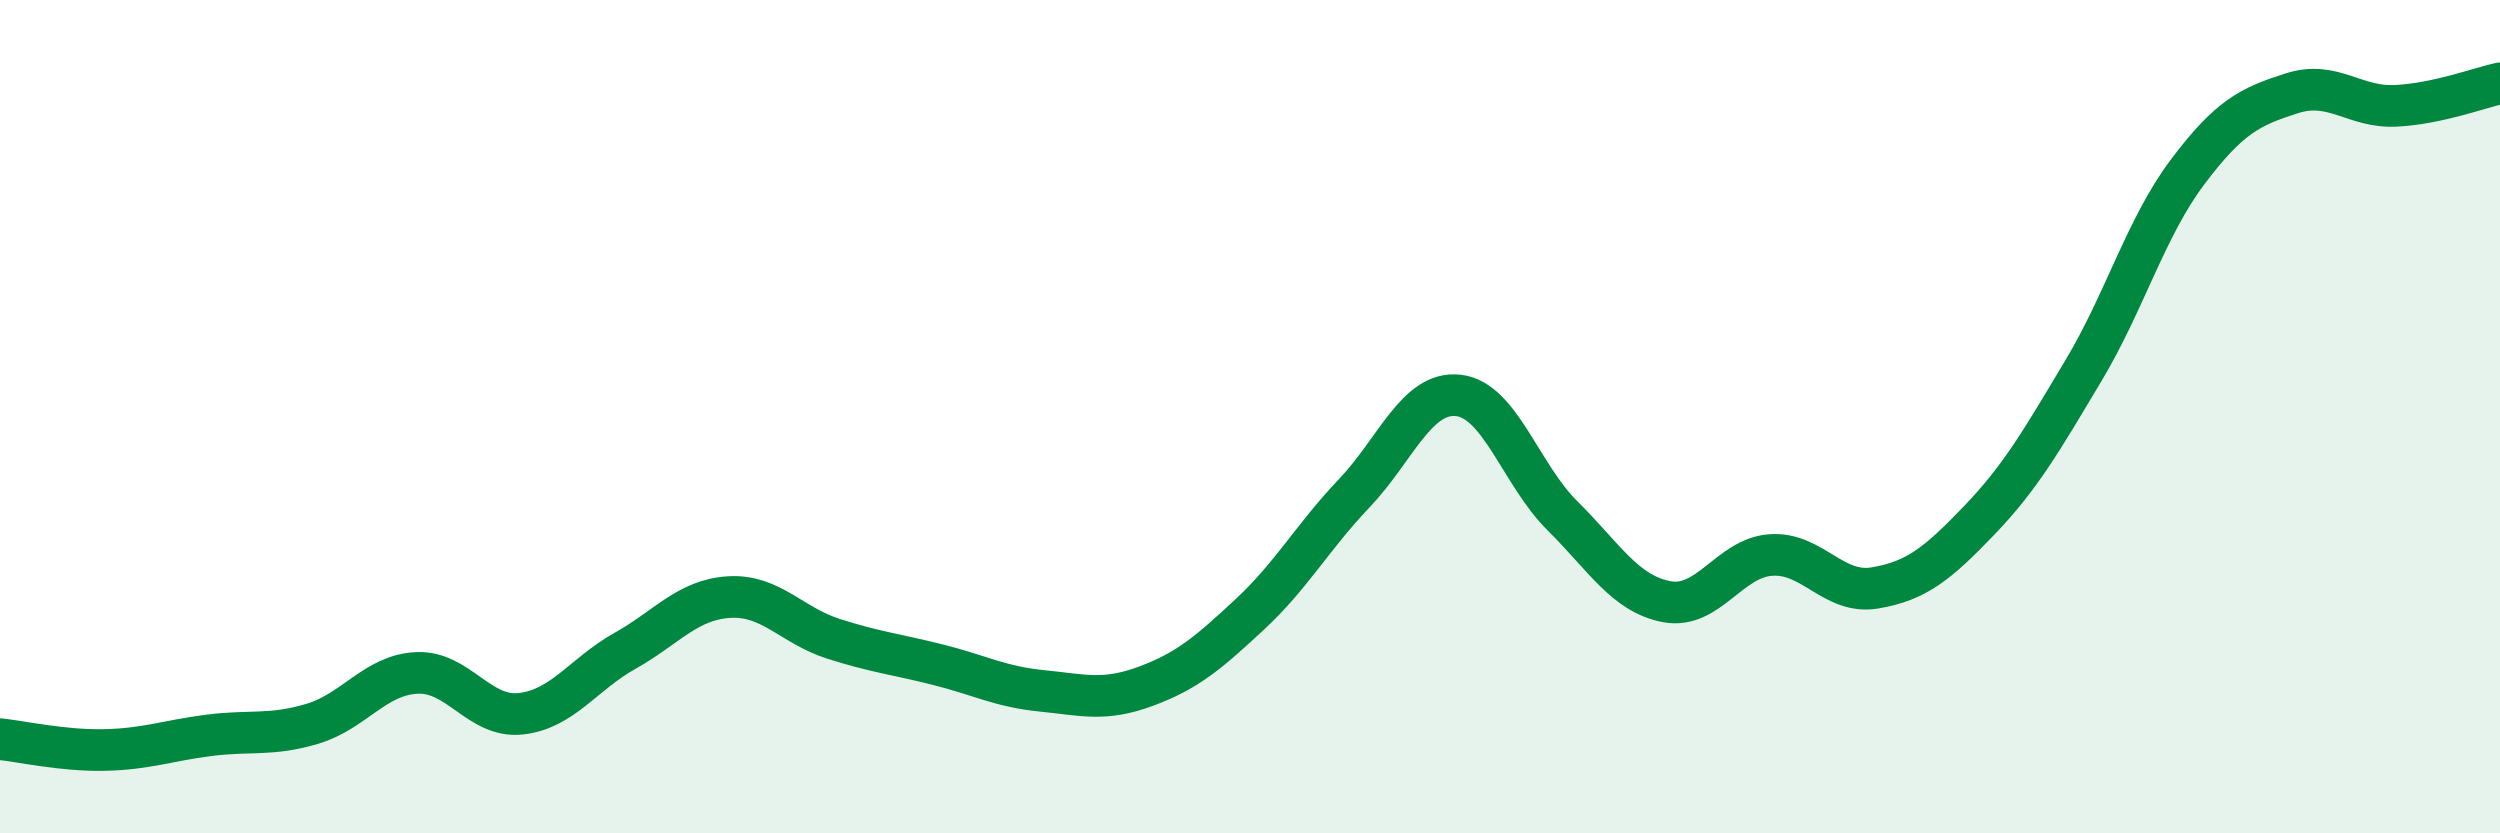
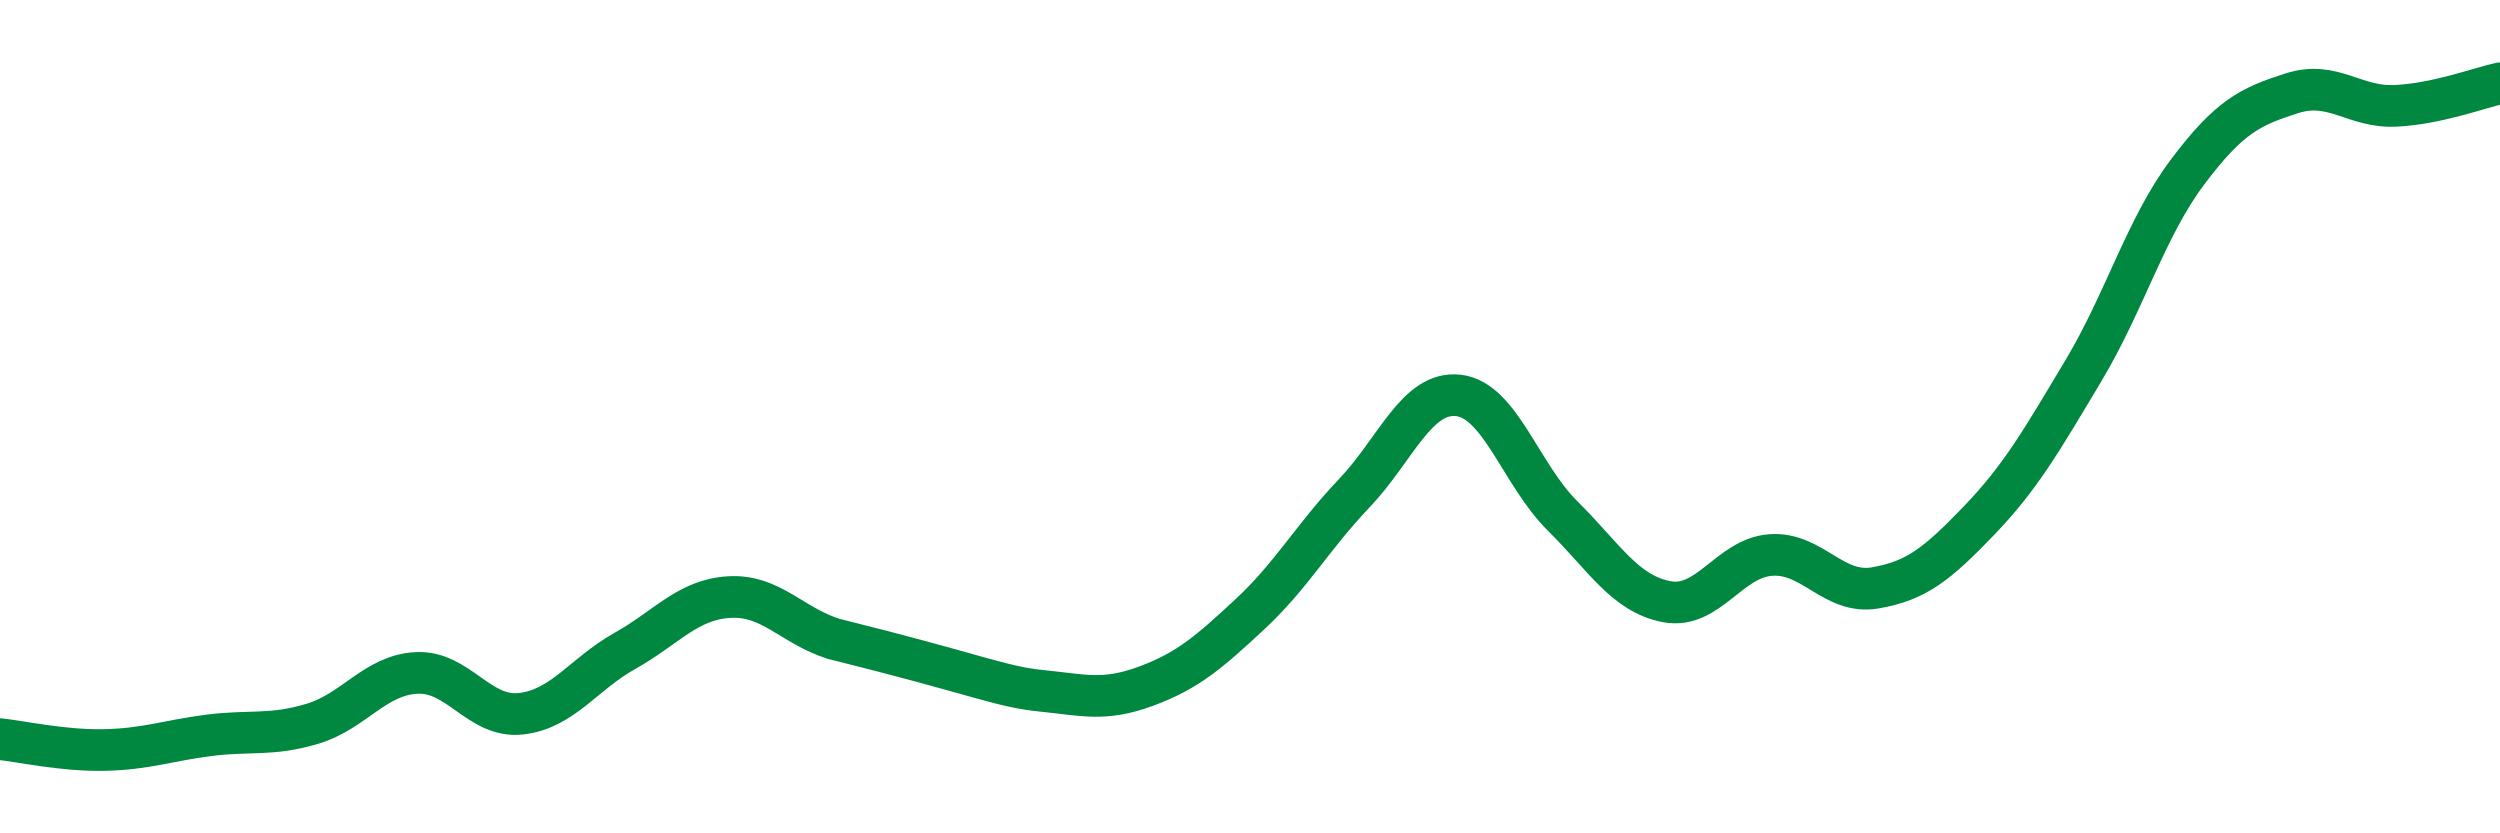
<svg xmlns="http://www.w3.org/2000/svg" width="60" height="20" viewBox="0 0 60 20">
-   <path d="M 0,17.74 C 0.5,17.79 1.5,18.02 2.5,18 C 3.5,17.98 4,17.78 5,17.65 C 6,17.52 6.5,17.67 7.5,17.37 C 8.5,17.07 9,16.2 10,16.15 C 11,16.1 11.5,17.24 12.5,17.13 C 13.5,17.02 14,16.18 15,15.62 C 16,15.06 16.5,14.39 17.5,14.33 C 18.5,14.27 19,15.01 20,15.33 C 21,15.65 21.5,15.7 22.5,15.95 C 23.5,16.2 24,16.48 25,16.58 C 26,16.68 26.5,16.84 27.5,16.47 C 28.5,16.1 29,15.67 30,14.74 C 31,13.81 31.5,12.89 32.5,11.84 C 33.5,10.79 34,9.38 35,9.49 C 36,9.6 36.5,11.39 37.5,12.38 C 38.5,13.37 39,14.25 40,14.44 C 41,14.63 41.5,13.39 42.5,13.32 C 43.5,13.25 44,14.28 45,14.11 C 46,13.94 46.5,13.53 47.5,12.49 C 48.5,11.45 49,10.57 50,8.9 C 51,7.23 51.5,5.46 52.5,4.13 C 53.5,2.8 54,2.56 55,2.24 C 56,1.92 56.5,2.59 57.5,2.54 C 58.5,2.49 59.5,2.11 60,2L60 20L0 20Z" fill="#008740" opacity="0.1" stroke-linecap="round" stroke-linejoin="round" />
-   <path d="M 0,17.74 C 0.5,17.79 1.5,18.02 2.5,18 C 3.5,17.98 4,17.78 5,17.65 C 6,17.52 6.5,17.67 7.5,17.37 C 8.5,17.07 9,16.2 10,16.15 C 11,16.1 11.5,17.24 12.5,17.13 C 13.5,17.02 14,16.18 15,15.62 C 16,15.06 16.5,14.39 17.5,14.33 C 18.5,14.27 19,15.01 20,15.33 C 21,15.65 21.5,15.7 22.5,15.95 C 23.5,16.2 24,16.48 25,16.58 C 26,16.68 26.5,16.84 27.5,16.47 C 28.5,16.1 29,15.67 30,14.74 C 31,13.81 31.5,12.89 32.5,11.84 C 33.5,10.79 34,9.38 35,9.49 C 36,9.6 36.5,11.39 37.5,12.38 C 38.5,13.37 39,14.25 40,14.44 C 41,14.63 41.5,13.39 42.5,13.32 C 43.5,13.25 44,14.28 45,14.11 C 46,13.94 46.5,13.53 47.5,12.49 C 48.5,11.45 49,10.57 50,8.9 C 51,7.23 51.5,5.46 52.5,4.13 C 53.5,2.8 54,2.56 55,2.24 C 56,1.92 56.5,2.59 57.5,2.54 C 58.5,2.49 59.5,2.11 60,2" stroke="#008740" stroke-width="1" fill="none" stroke-linecap="round" stroke-linejoin="round" />
+   <path d="M 0,17.74 C 0.5,17.79 1.5,18.02 2.5,18 C 3.5,17.98 4,17.78 5,17.65 C 6,17.52 6.5,17.67 7.5,17.37 C 8.5,17.07 9,16.2 10,16.15 C 11,16.1 11.5,17.24 12.5,17.13 C 13.5,17.02 14,16.18 15,15.62 C 16,15.06 16.5,14.39 17.5,14.33 C 18.5,14.27 19,15.01 20,15.33 C 23.5,16.2 24,16.48 25,16.58 C 26,16.68 26.5,16.84 27.5,16.47 C 28.5,16.1 29,15.67 30,14.74 C 31,13.81 31.5,12.89 32.5,11.84 C 33.5,10.79 34,9.38 35,9.49 C 36,9.6 36.5,11.39 37.5,12.38 C 38.5,13.37 39,14.25 40,14.44 C 41,14.63 41.5,13.39 42.5,13.32 C 43.5,13.25 44,14.28 45,14.11 C 46,13.94 46.5,13.53 47.5,12.49 C 48.5,11.45 49,10.57 50,8.9 C 51,7.23 51.5,5.46 52.5,4.13 C 53.5,2.8 54,2.56 55,2.24 C 56,1.92 56.5,2.59 57.5,2.54 C 58.5,2.49 59.5,2.11 60,2" stroke="#008740" stroke-width="1" fill="none" stroke-linecap="round" stroke-linejoin="round" />
</svg>